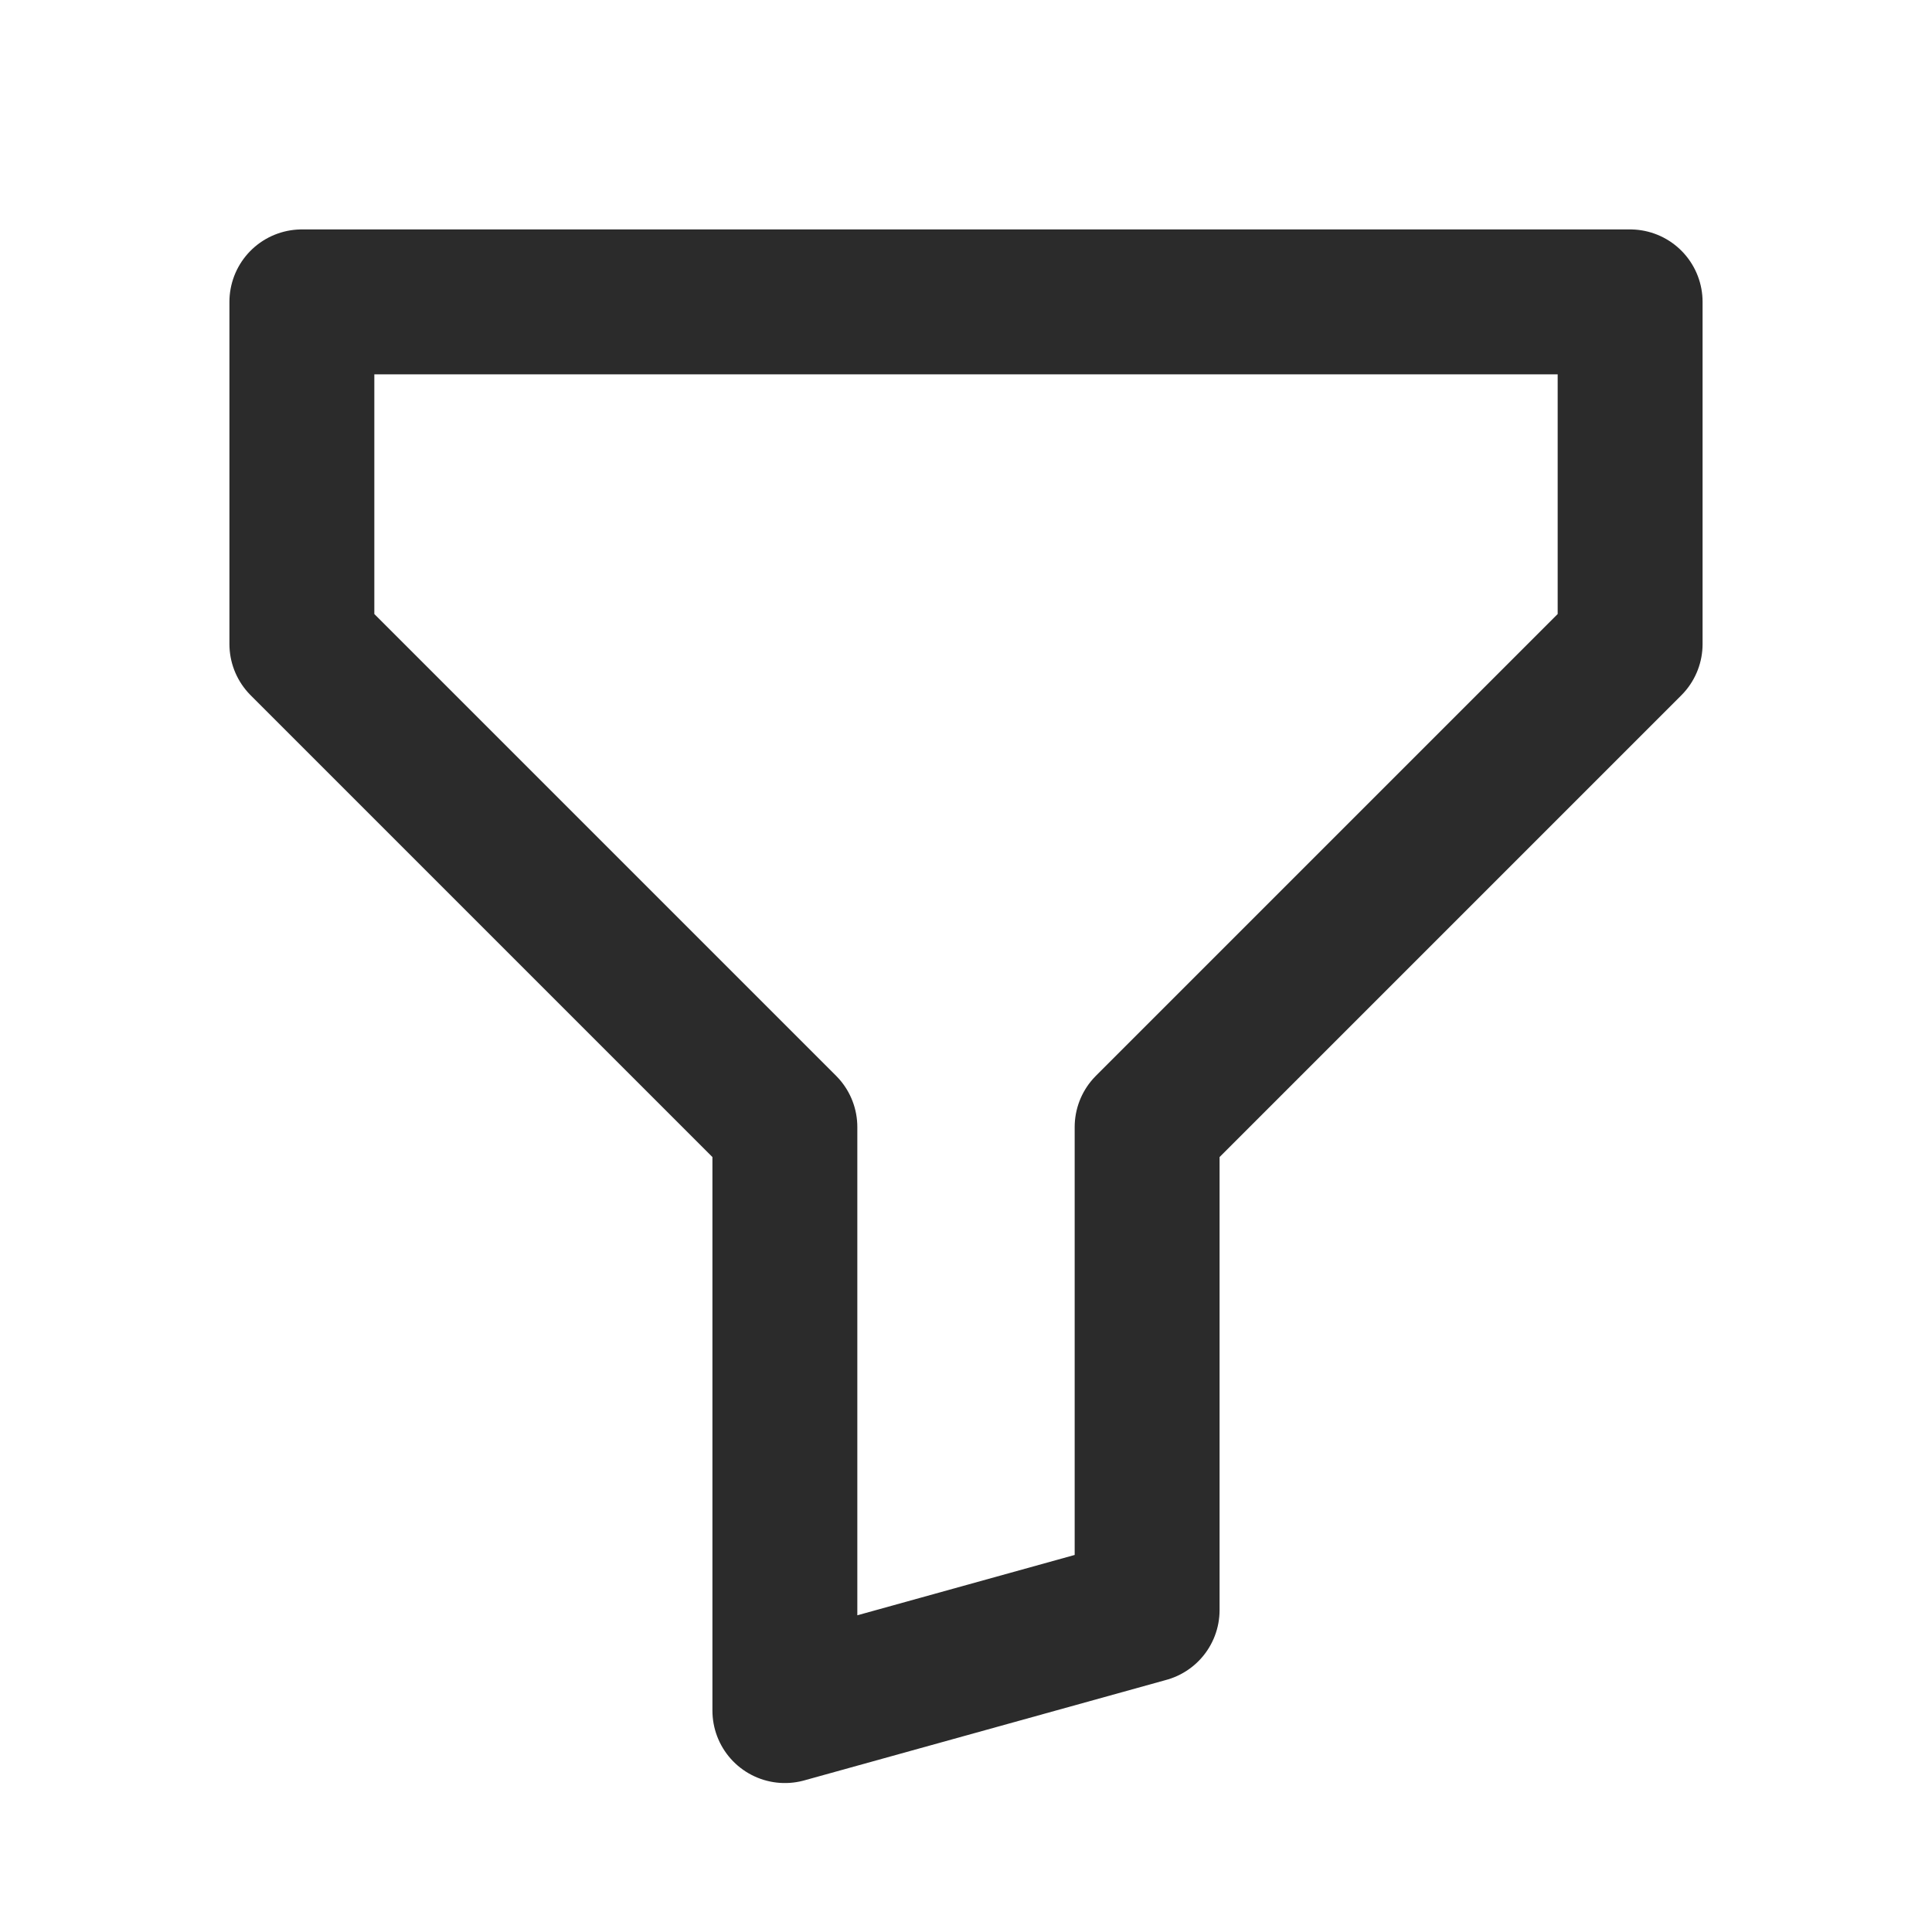
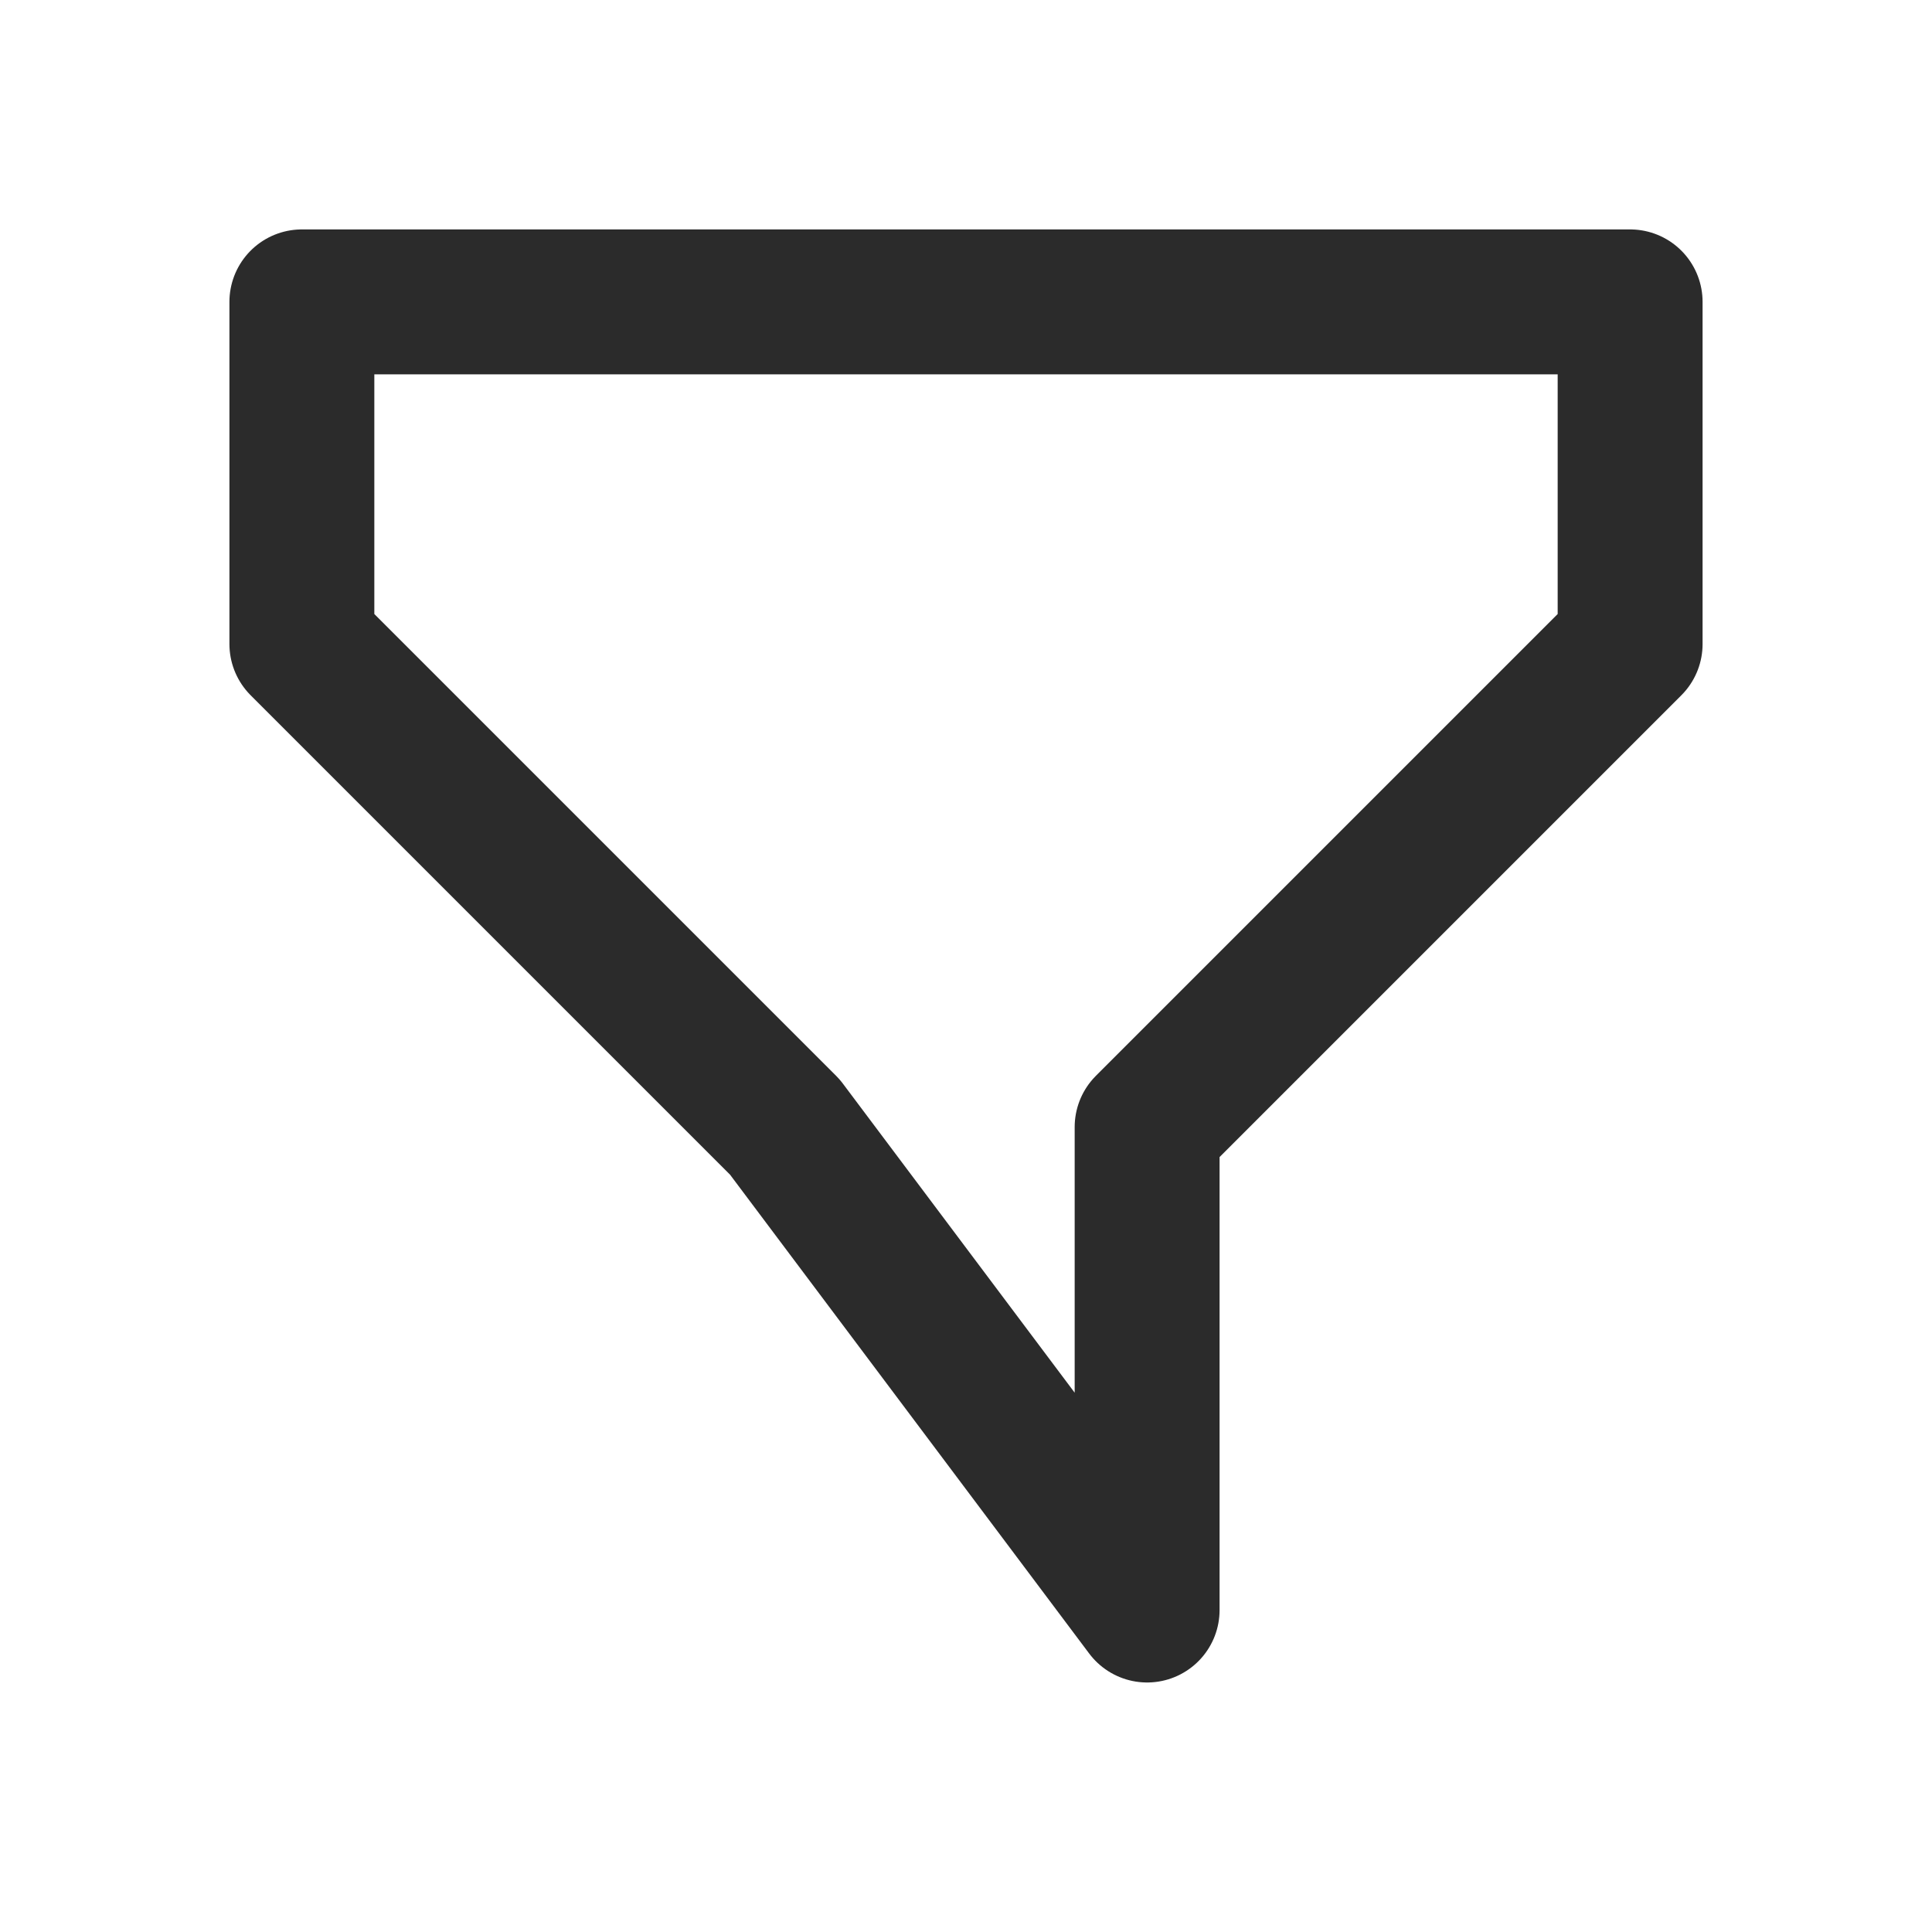
<svg xmlns="http://www.w3.org/2000/svg" width="20" height="20" viewBox="0 0 20 20" fill="none">
-   <path d="M16.875 3.125H3.125V6.667L8.125 11.667V17.708L11.875 16.667V11.667L16.875 6.667V3.125Z" stroke="#2B2B2B" stroke-width="1.5" stroke-linejoin="round" />
+   <path d="M16.875 3.125H3.125V6.667L8.125 11.667L11.875 16.667V11.667L16.875 6.667V3.125Z" stroke="#2B2B2B" stroke-width="1.5" stroke-linejoin="round" />
</svg>